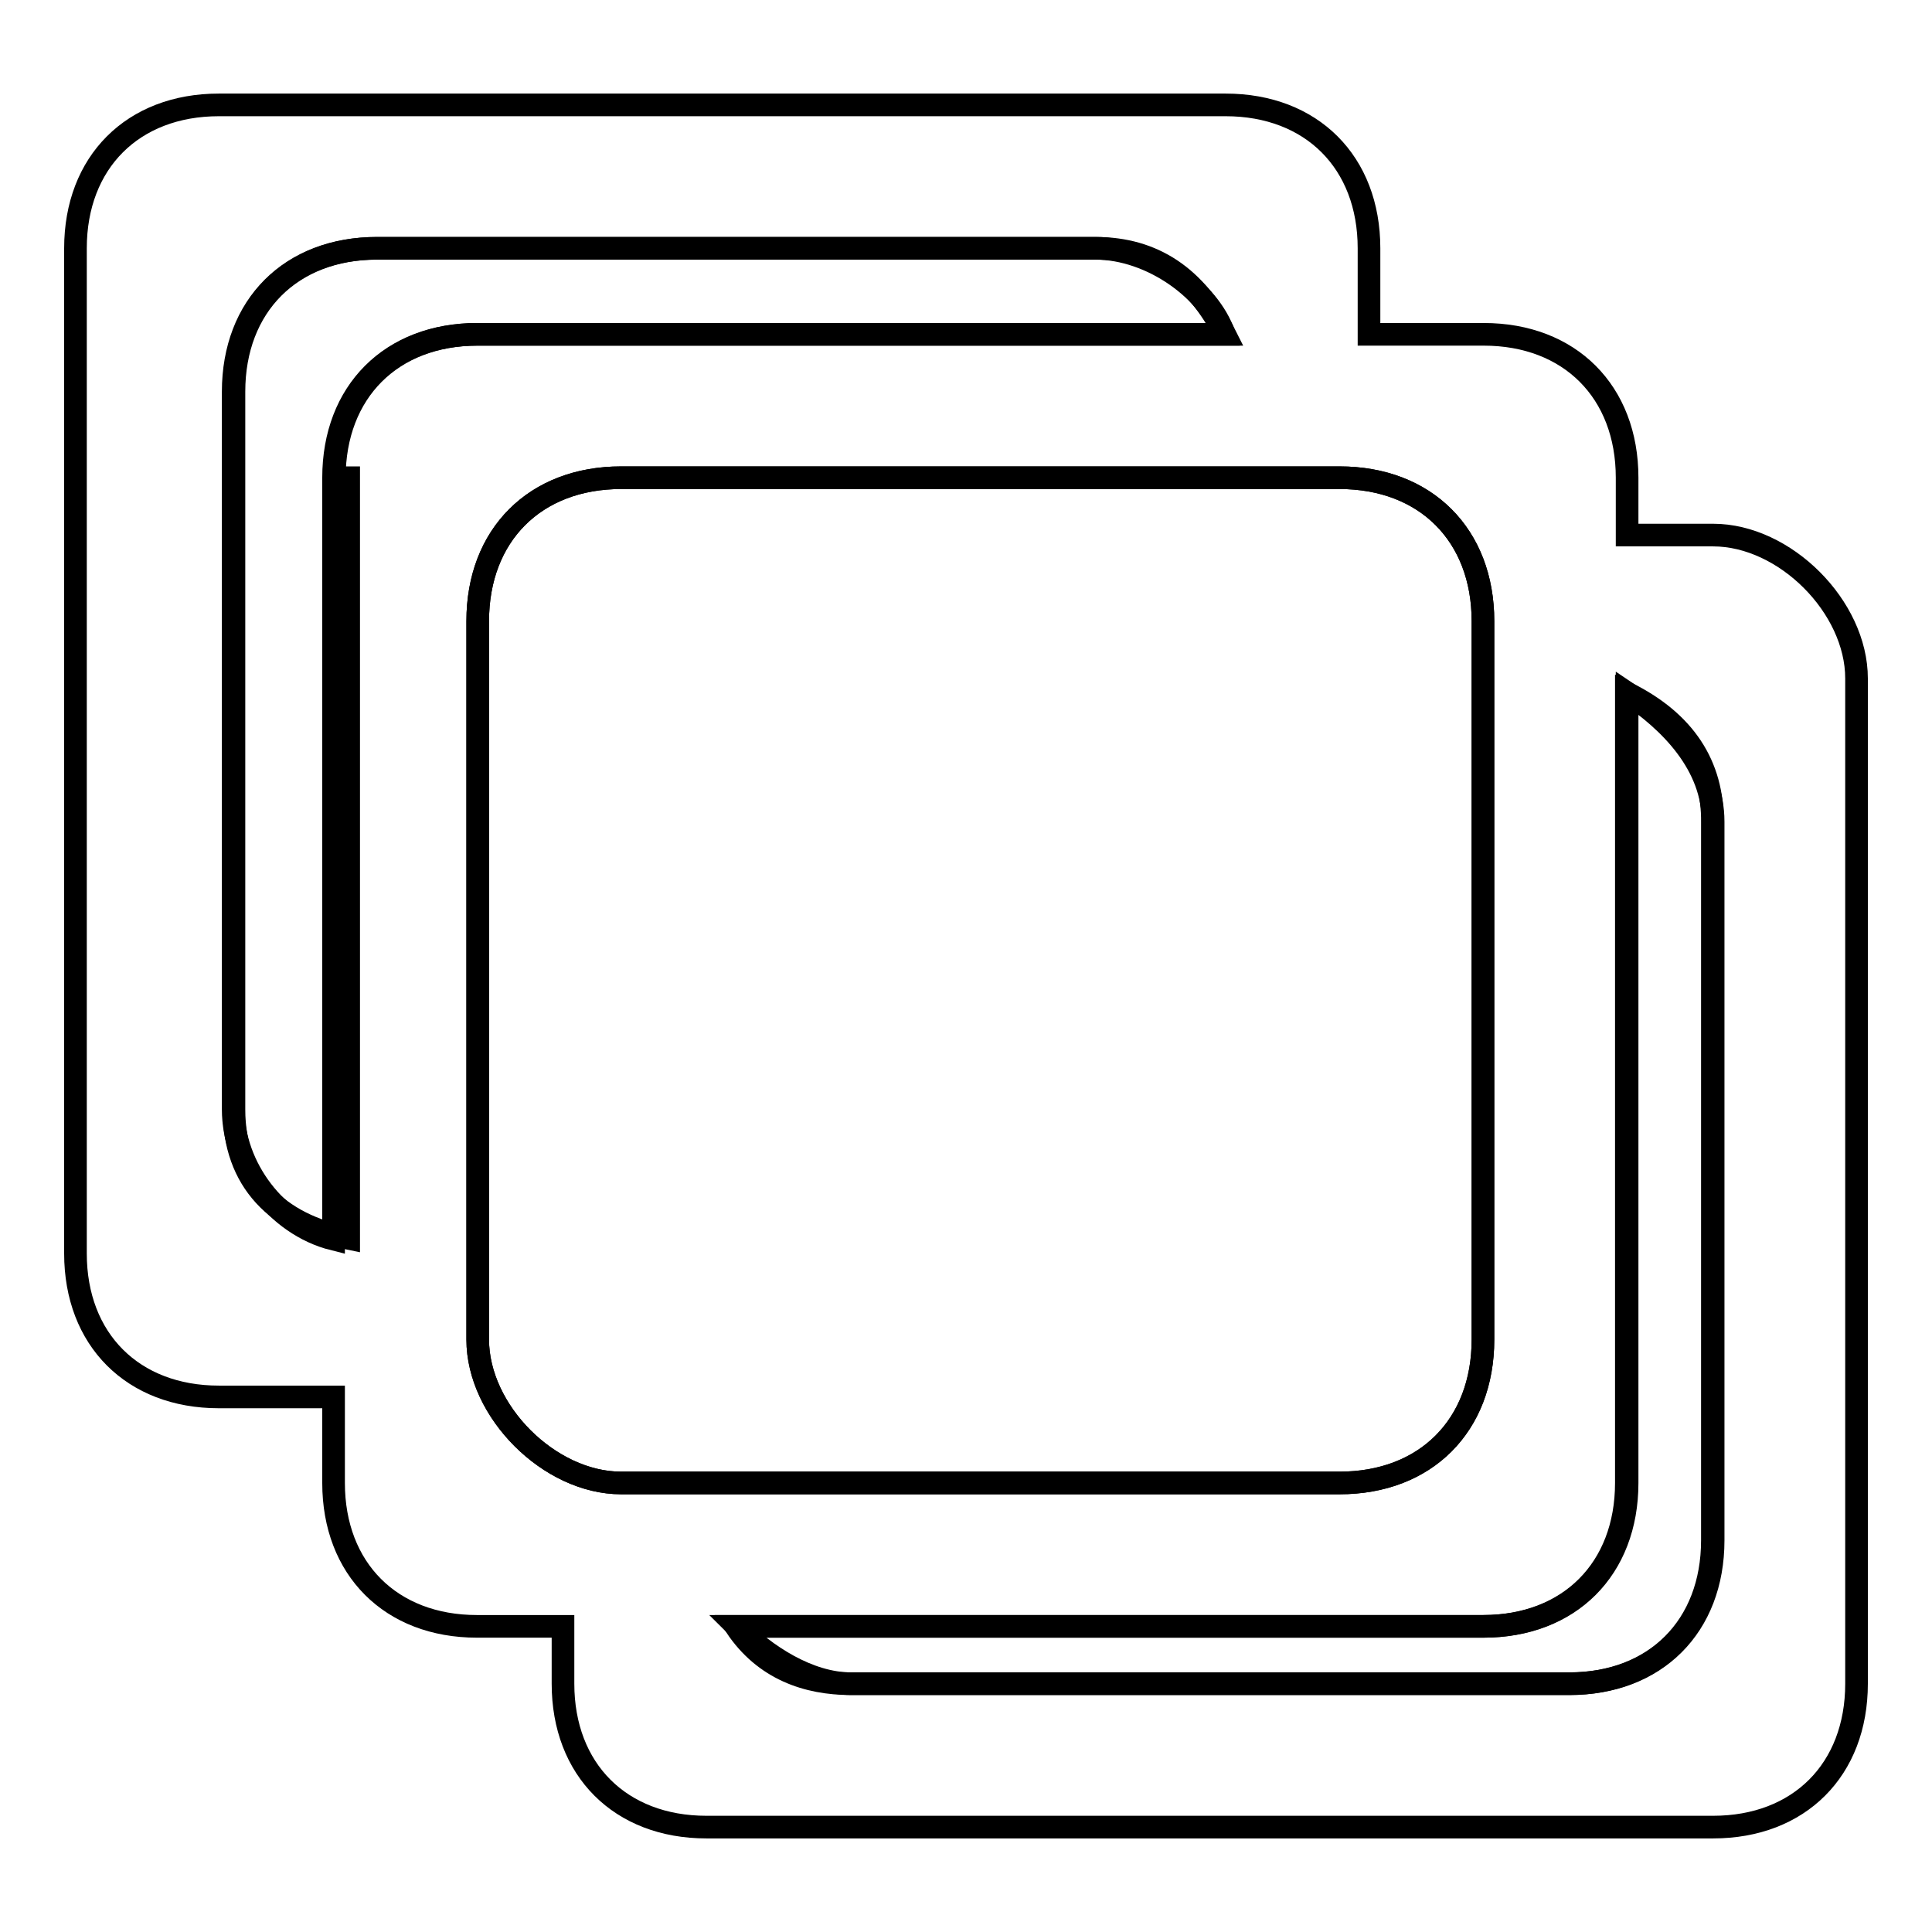
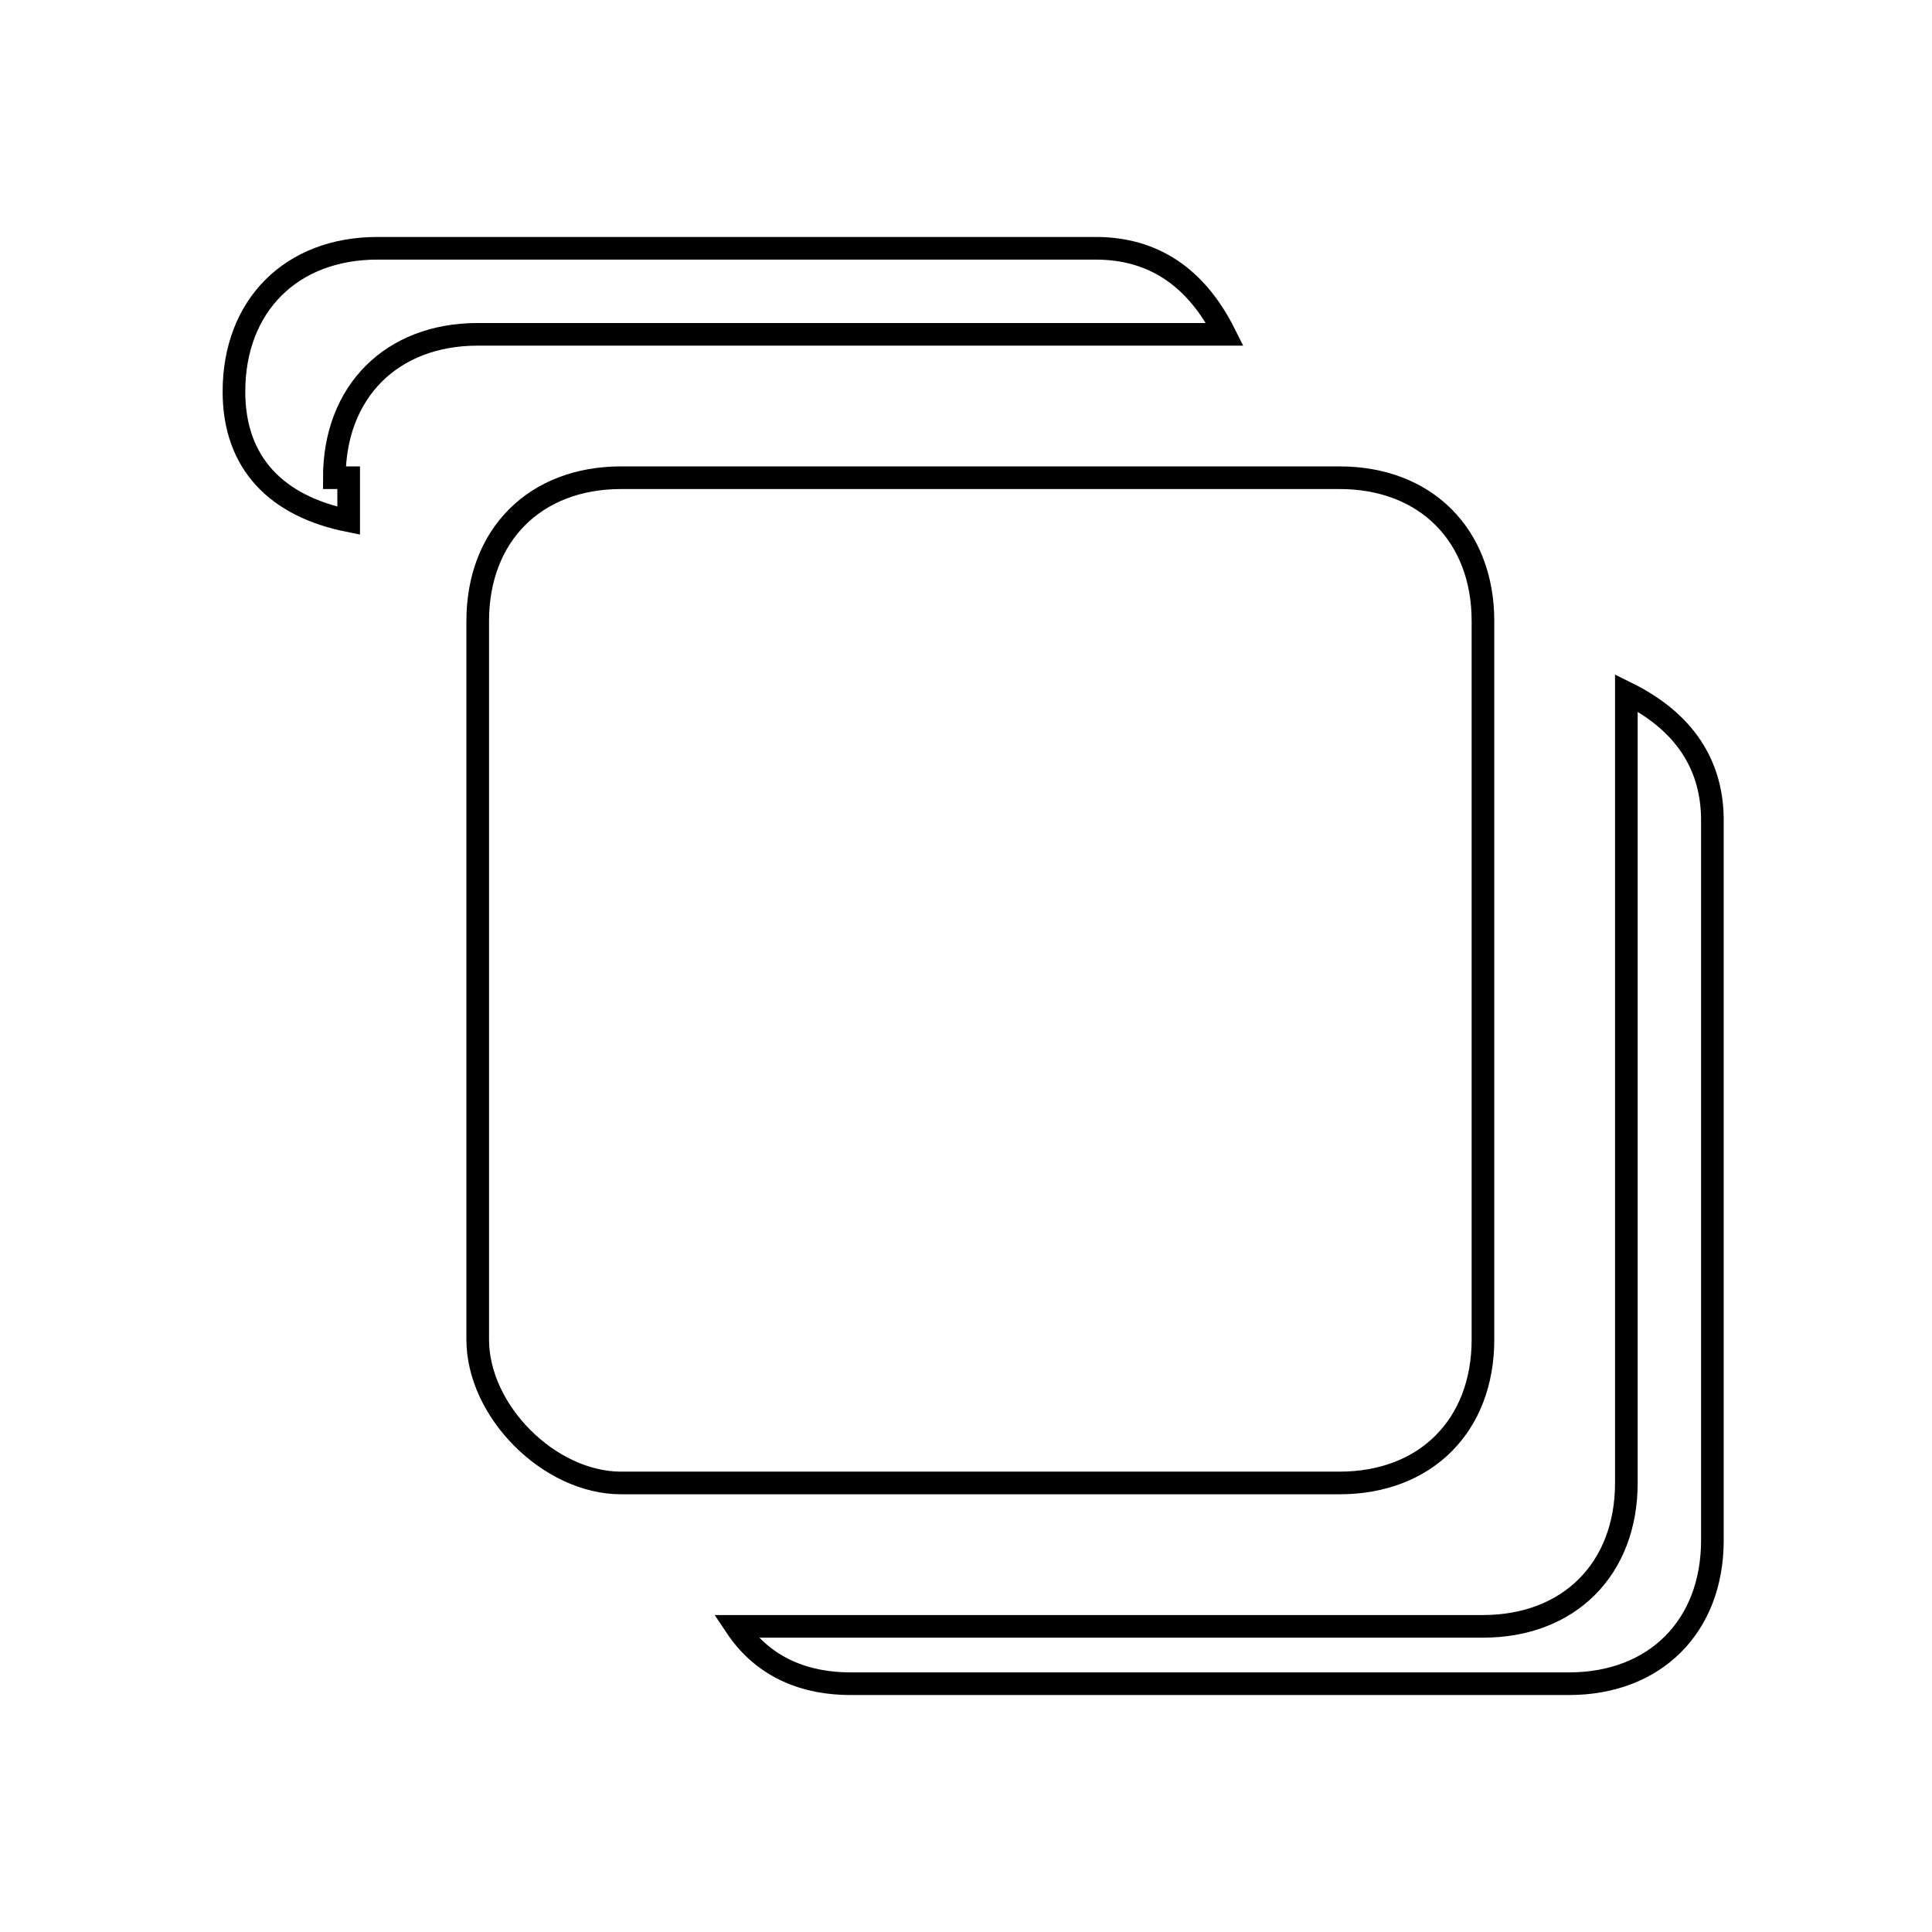
<svg xmlns="http://www.w3.org/2000/svg" version="1.1" x="0px" y="0px" viewBox="0 0 256 256" enable-background="new 0 0 256 256" xml:space="preserve">
  <g>
    <g>
      <path stroke-width="3" fill-opacity="0" stroke="#000000" d="M215.5,91.8v104.7c0,11.4-7.6,19-19,19h-99c3.8,5.7,9.5,7.6,15.2,7.6h95.2c11.4,0,19-7.6,19-19V109C227,101.4,223.2,95.6,215.5,91.8z" />
-       <path stroke-width="3" fill-opacity="0" stroke="#000000" d="M227,70.9h-11.4v-7.6c0-11.4-7.6-19-19-19h-15.2V32.9c0-11.4-7.6-19-19-19H29c-11.4,0-19,7.6-19,19v133.2c0,11.4,7.6,19,19,19h15.2v11.4c0,11.4,7.6,19,19,19h11.4v7.6c0,11.4,7.6,19,19,19H227c11.4,0,19-7.6,19-19V89.9C246,80.4,236.5,70.9,227,70.9z M63.3,177.5V82.3c0-11.4,7.6-19,19-19h95.2c11.4,0,19,7.6,19,19v95.2c0,11.4-7.6,19-19,19H82.3C72.8,196.5,63.3,187,63.3,177.5z M30.9,147V51.9c0-11.4,7.6-19,19-19h95.2c7.6,0,15.2,5.7,17.1,11.4h-99c-11.4,0-19,7.6-19,19v100.9C36.6,162.3,30.9,154.6,30.9,147z M227,204.1c0,11.4-7.6,19-19,19h-95.2c-5.7,0-11.4-3.8-15.2-7.6h99c11.4,0,19-7.6,19-19V91.8c5.7,3.8,11.4,9.5,11.4,17.1V204.1z" />
-       <path stroke-width="3" fill-opacity="0" stroke="#000000" d="M44.3,63.3c0-11.4,7.6-19,19-19h99c-3.8-7.6-9.5-11.4-17.1-11.4H50c-11.4,0-19,7.6-19,19V147c0,9.5,5.7,15.2,15.2,17.1V63.3H44.3z" />
+       <path stroke-width="3" fill-opacity="0" stroke="#000000" d="M44.3,63.3c0-11.4,7.6-19,19-19h99c-3.8-7.6-9.5-11.4-17.1-11.4H50c-11.4,0-19,7.6-19,19c0,9.5,5.7,15.2,15.2,17.1V63.3H44.3z" />
      <path stroke-width="3" fill-opacity="0" stroke="#000000" d="M82.3,196.5h95.2c11.4,0,19-7.6,19-19V82.3c0-11.4-7.6-19-19-19H82.3c-11.4,0-19,7.6-19,19v95.2C63.3,187,72.8,196.5,82.3,196.5z" />
    </g>
  </g>
</svg>